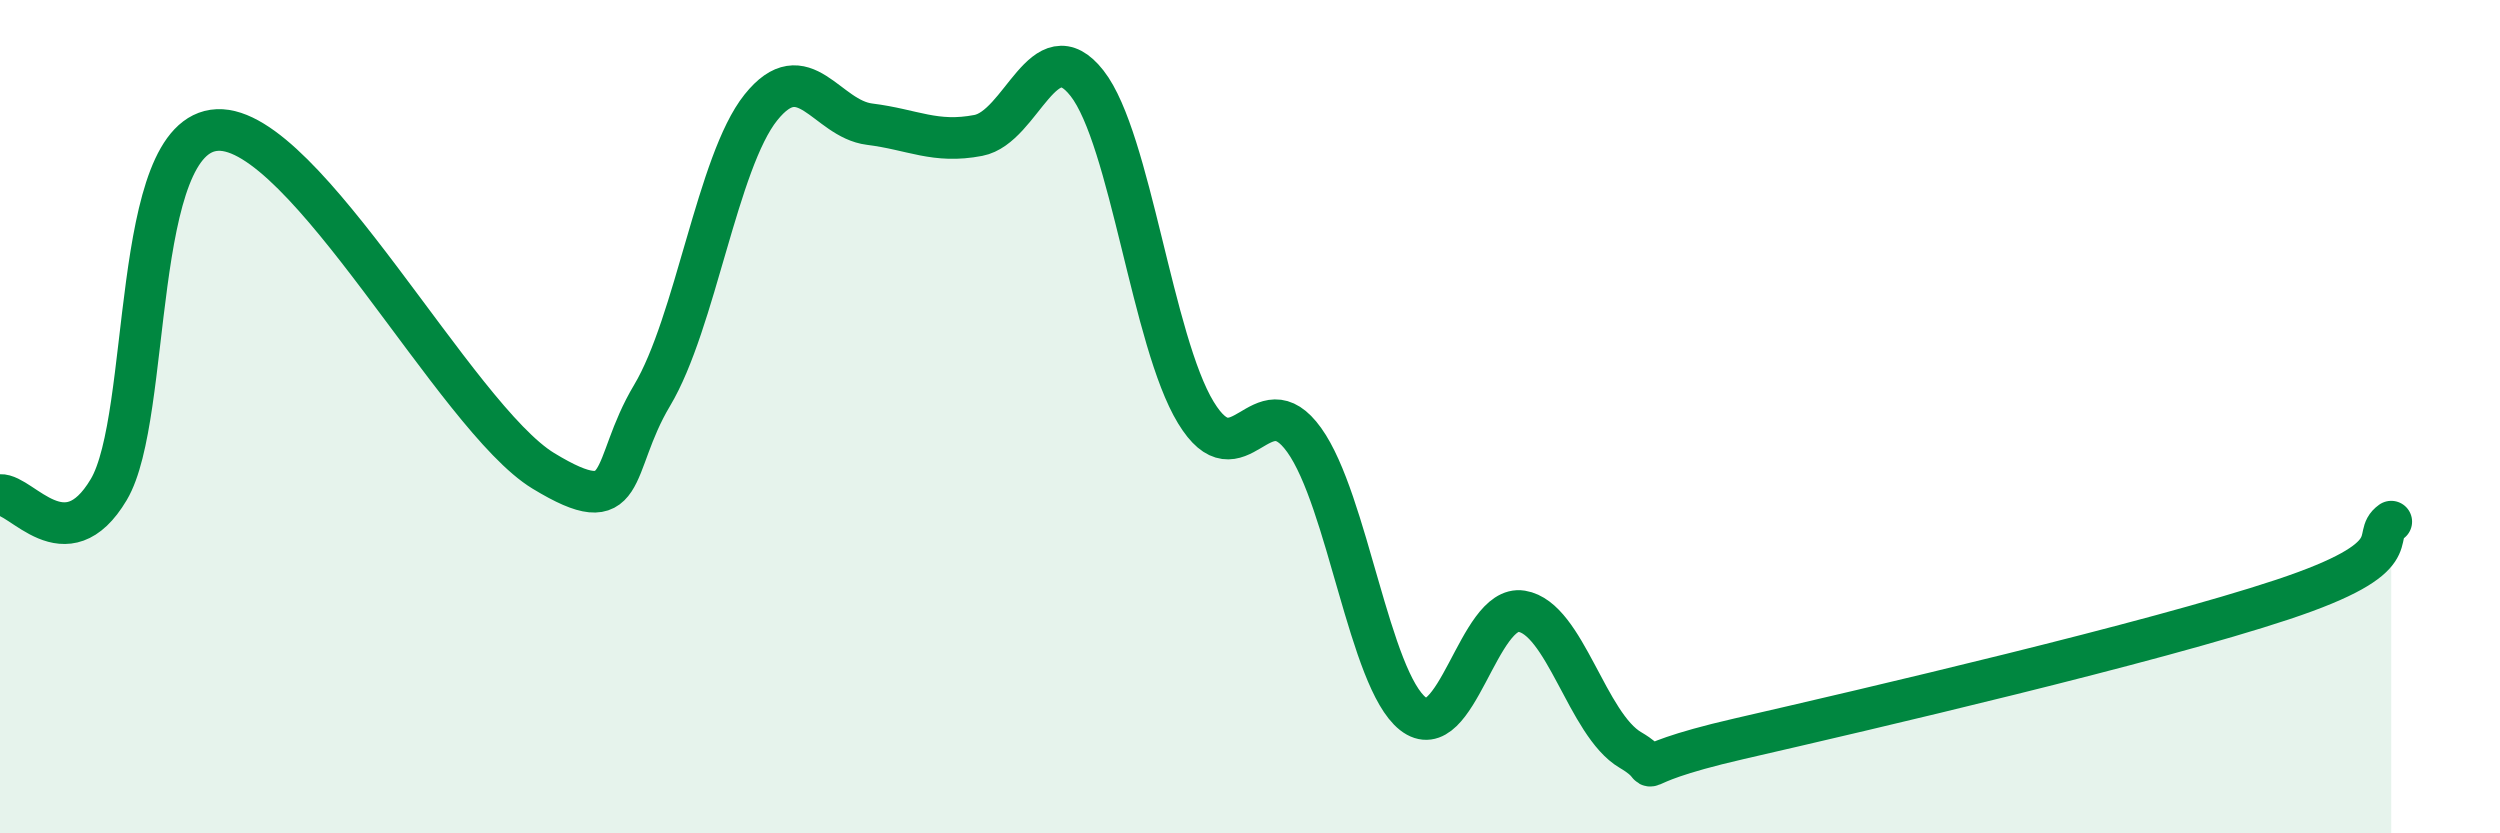
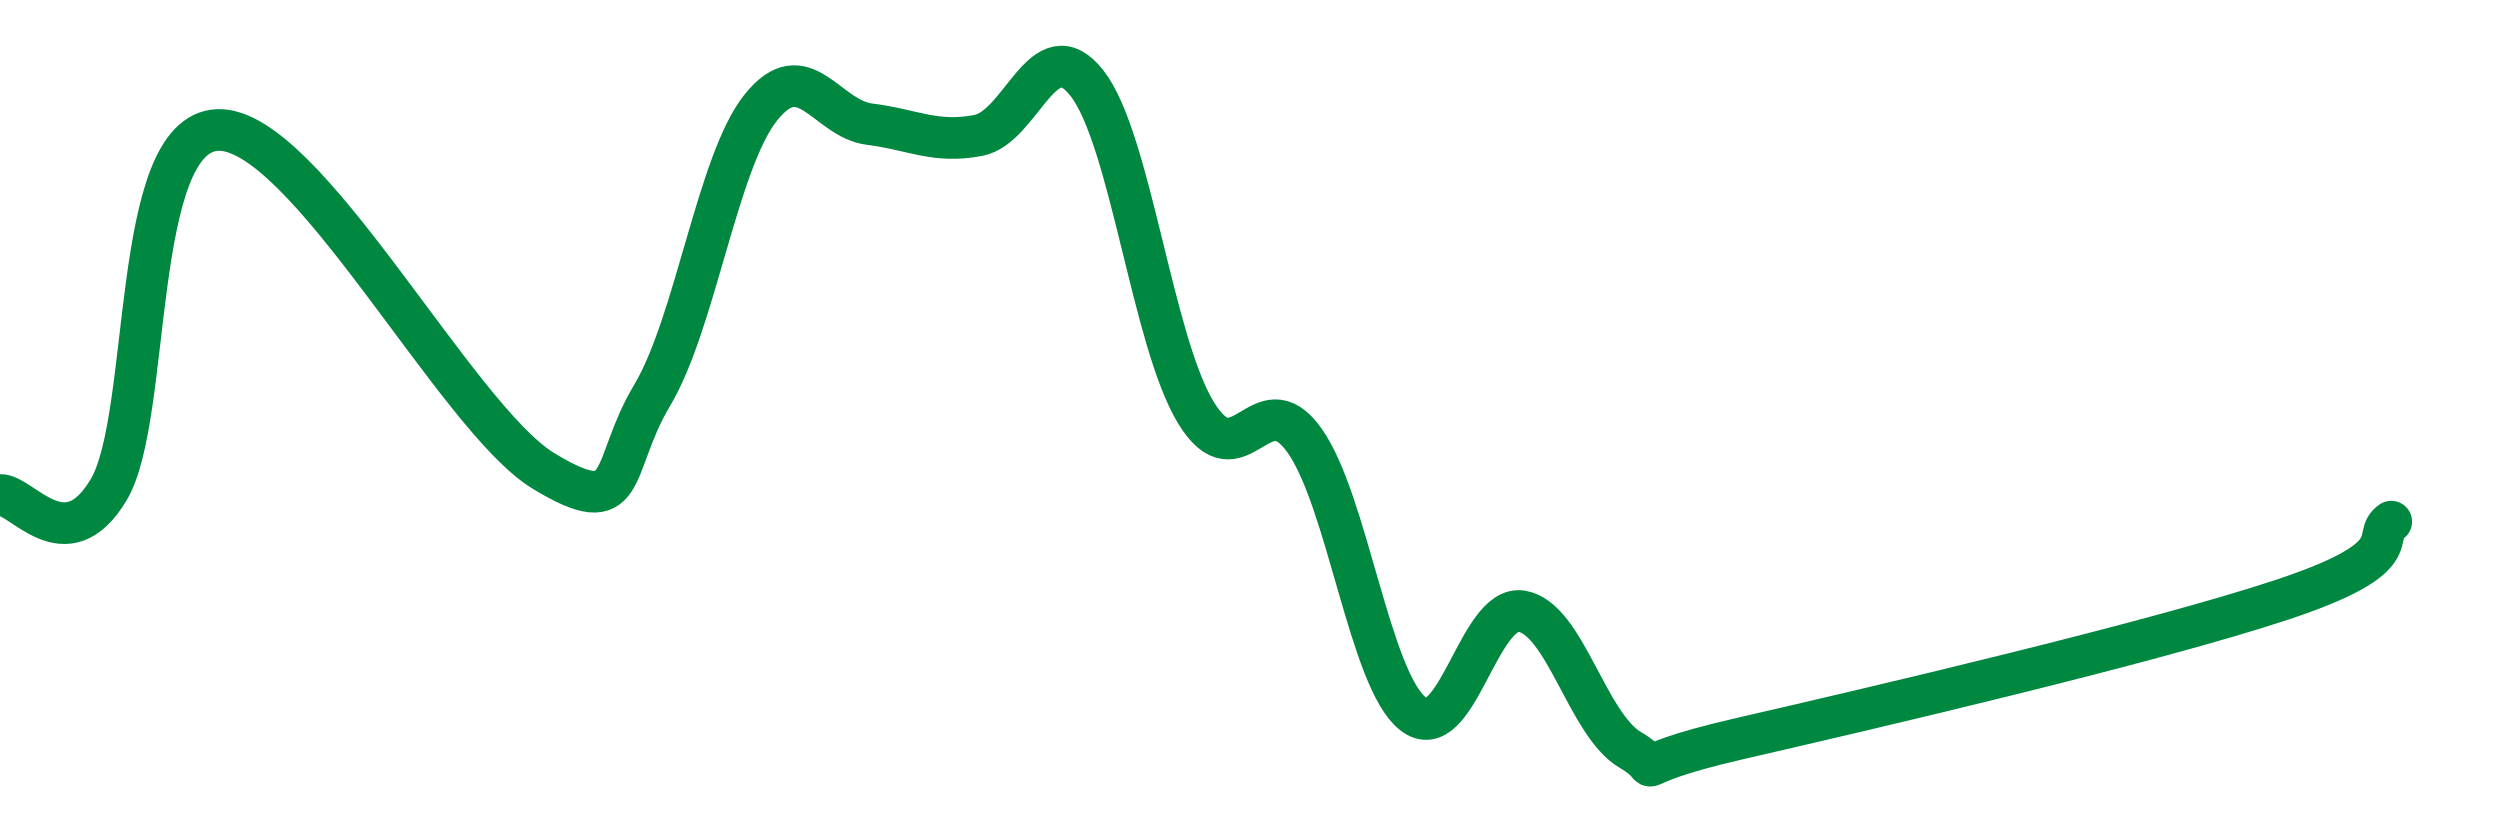
<svg xmlns="http://www.w3.org/2000/svg" width="60" height="20" viewBox="0 0 60 20">
-   <path d="M 0,11.88 C 0.52,11.85 1.57,13.5 2.61,11.75 C 3.65,10 3.13,3.21 5.22,3.12 C 7.31,3.03 10.95,10.03 13.04,11.3 C 15.13,12.57 14.61,11.23 15.65,9.49 C 16.69,7.75 17.22,3.88 18.26,2.58 C 19.3,1.28 19.83,2.85 20.87,2.98 C 21.91,3.11 22.44,3.45 23.48,3.25 C 24.52,3.05 25.05,0.67 26.09,2 C 27.13,3.33 27.66,8.19 28.7,9.9 C 29.74,11.61 30.26,9.11 31.3,10.56 C 32.34,12.01 32.87,16.31 33.91,17.13 C 34.95,17.95 35.48,14.5 36.52,14.67 C 37.56,14.84 38.09,17.39 39.13,18 C 40.17,18.61 38.61,18.45 41.74,17.73 C 44.87,17.01 51.65,15.43 54.78,14.39 C 57.91,13.35 56.87,12.89 57.39,12.52L57.39 20L0 20Z" fill="#008740" opacity="0.1" stroke-linecap="round" stroke-linejoin="round" />
  <path d="M 0,11.88 C 0.52,11.85 1.57,13.5 2.61,11.75 C 3.65,10 3.13,3.21 5.22,3.12 C 7.31,3.03 10.95,10.03 13.04,11.3 C 15.13,12.57 14.61,11.23 15.65,9.49 C 16.69,7.75 17.22,3.88 18.26,2.58 C 19.3,1.28 19.83,2.85 20.87,2.98 C 21.91,3.11 22.44,3.45 23.48,3.25 C 24.52,3.05 25.05,0.67 26.09,2 C 27.13,3.33 27.66,8.19 28.7,9.9 C 29.74,11.61 30.26,9.11 31.3,10.56 C 32.34,12.01 32.87,16.31 33.91,17.13 C 34.95,17.95 35.48,14.5 36.52,14.67 C 37.56,14.84 38.09,17.39 39.13,18 C 40.17,18.61 38.61,18.45 41.74,17.73 C 44.87,17.01 51.65,15.43 54.78,14.39 C 57.91,13.35 56.87,12.89 57.39,12.52" stroke="#008740" stroke-width="1" fill="none" stroke-linecap="round" stroke-linejoin="round" />
</svg>